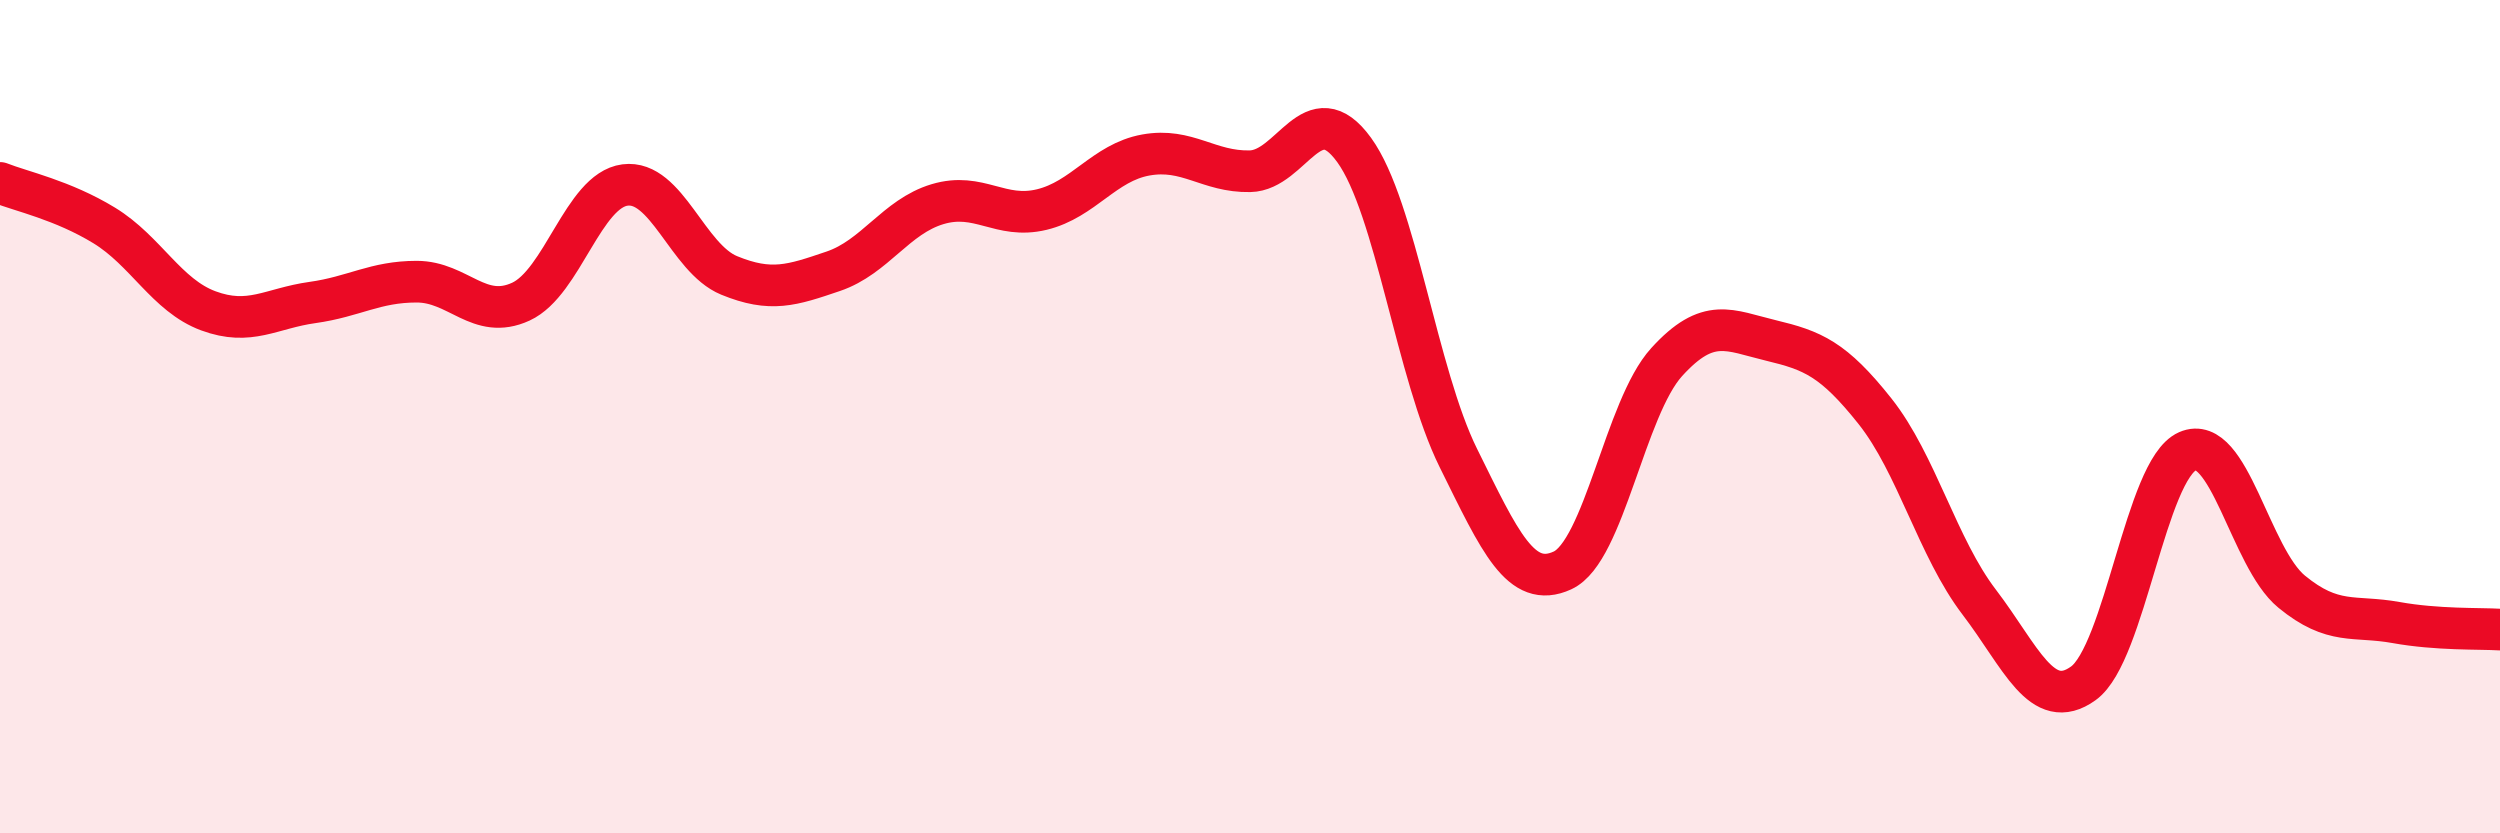
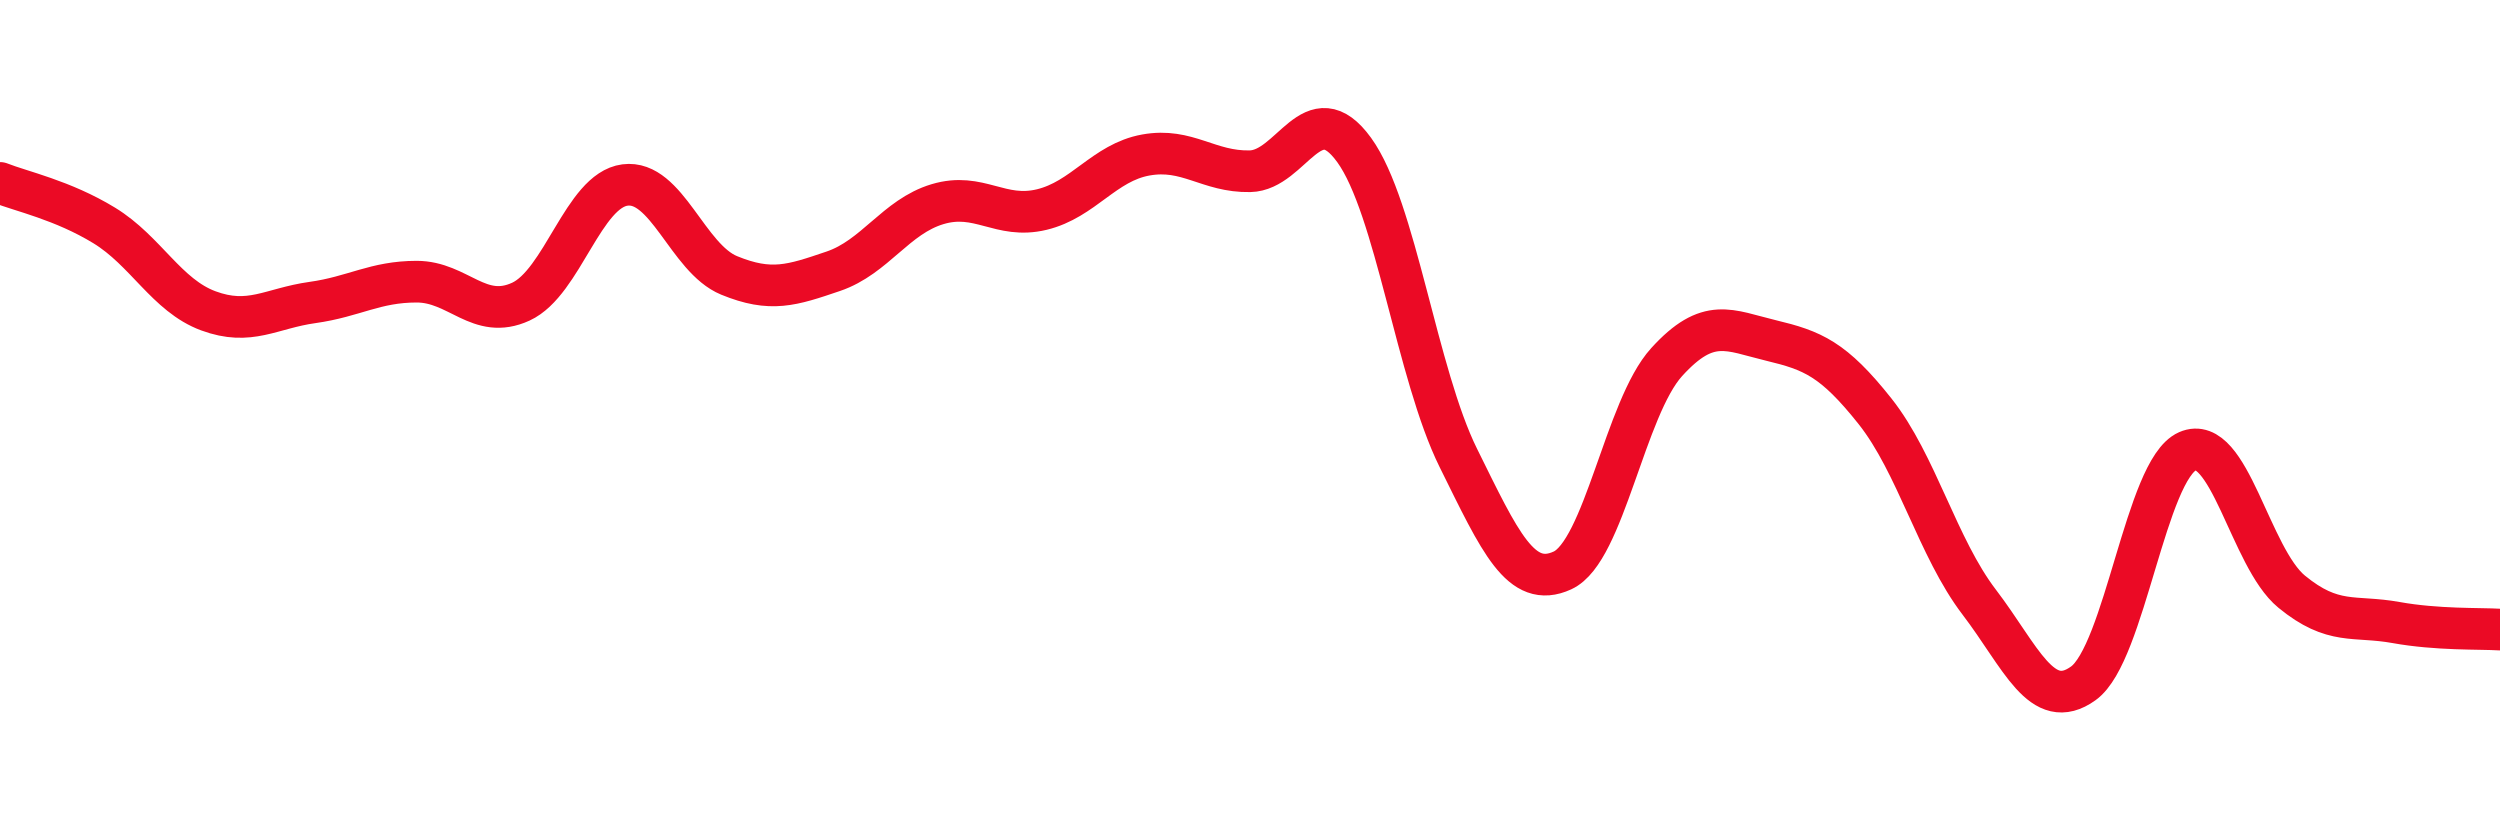
<svg xmlns="http://www.w3.org/2000/svg" width="60" height="20" viewBox="0 0 60 20">
-   <path d="M 0,4.39 C 0.5,4.59 1.5,4.8 2.5,5.41 C 3.5,6.02 4,7.09 5,7.46 C 6,7.83 6.5,7.4 7.5,7.26 C 8.5,7.12 9,6.76 10,6.76 C 11,6.76 11.5,7.7 12.5,7.24 C 13.5,6.78 14,4.57 15,4.44 C 16,4.31 16.5,6.2 17.5,6.61 C 18.5,7.02 19,6.85 20,6.51 C 21,6.17 21.5,5.2 22.5,4.9 C 23.5,4.6 24,5.27 25,5.03 C 26,4.79 26.5,3.9 27.5,3.72 C 28.5,3.54 29,4.13 30,4.11 C 31,4.09 31.5,2.22 32.5,3.6 C 33.5,4.98 34,8.97 35,10.99 C 36,13.01 36.5,14.15 37.5,13.69 C 38.5,13.23 39,9.79 40,8.69 C 41,7.59 41.5,7.93 42.5,8.17 C 43.5,8.41 44,8.61 45,9.87 C 46,11.13 46.5,13.14 47.5,14.45 C 48.5,15.76 49,17.12 50,16.4 C 51,15.68 51.5,11.27 52.5,10.83 C 53.5,10.39 54,13.38 55,14.2 C 56,15.02 56.5,14.76 57.5,14.94 C 58.5,15.12 59.5,15.08 60,15.11L60 20L0 20Z" fill="#EB0A25" opacity="0.1" stroke-linecap="round" stroke-linejoin="round" />
  <path d="M 0,4.39 C 0.5,4.59 1.5,4.8 2.5,5.41 C 3.5,6.02 4,7.09 5,7.46 C 6,7.83 6.5,7.4 7.5,7.26 C 8.5,7.12 9,6.76 10,6.76 C 11,6.76 11.5,7.7 12.5,7.24 C 13.5,6.78 14,4.57 15,4.44 C 16,4.31 16.5,6.2 17.5,6.61 C 18.5,7.02 19,6.85 20,6.51 C 21,6.17 21.5,5.2 22.5,4.9 C 23.5,4.6 24,5.27 25,5.03 C 26,4.79 26.5,3.9 27.5,3.72 C 28.5,3.54 29,4.13 30,4.11 C 31,4.09 31.5,2.22 32.5,3.6 C 33.5,4.98 34,8.97 35,10.99 C 36,13.01 36.5,14.15 37.5,13.69 C 38.5,13.23 39,9.79 40,8.69 C 41,7.59 41.5,7.93 42.5,8.17 C 43.5,8.41 44,8.61 45,9.87 C 46,11.13 46.5,13.14 47.5,14.45 C 48.5,15.76 49,17.12 50,16.4 C 51,15.68 51.5,11.27 52.5,10.83 C 53.5,10.39 54,13.38 55,14.2 C 56,15.02 56.5,14.76 57.5,14.94 C 58.5,15.12 59.5,15.08 60,15.11" stroke="#EB0A25" stroke-width="1" fill="none" stroke-linecap="round" stroke-linejoin="round" />
</svg>